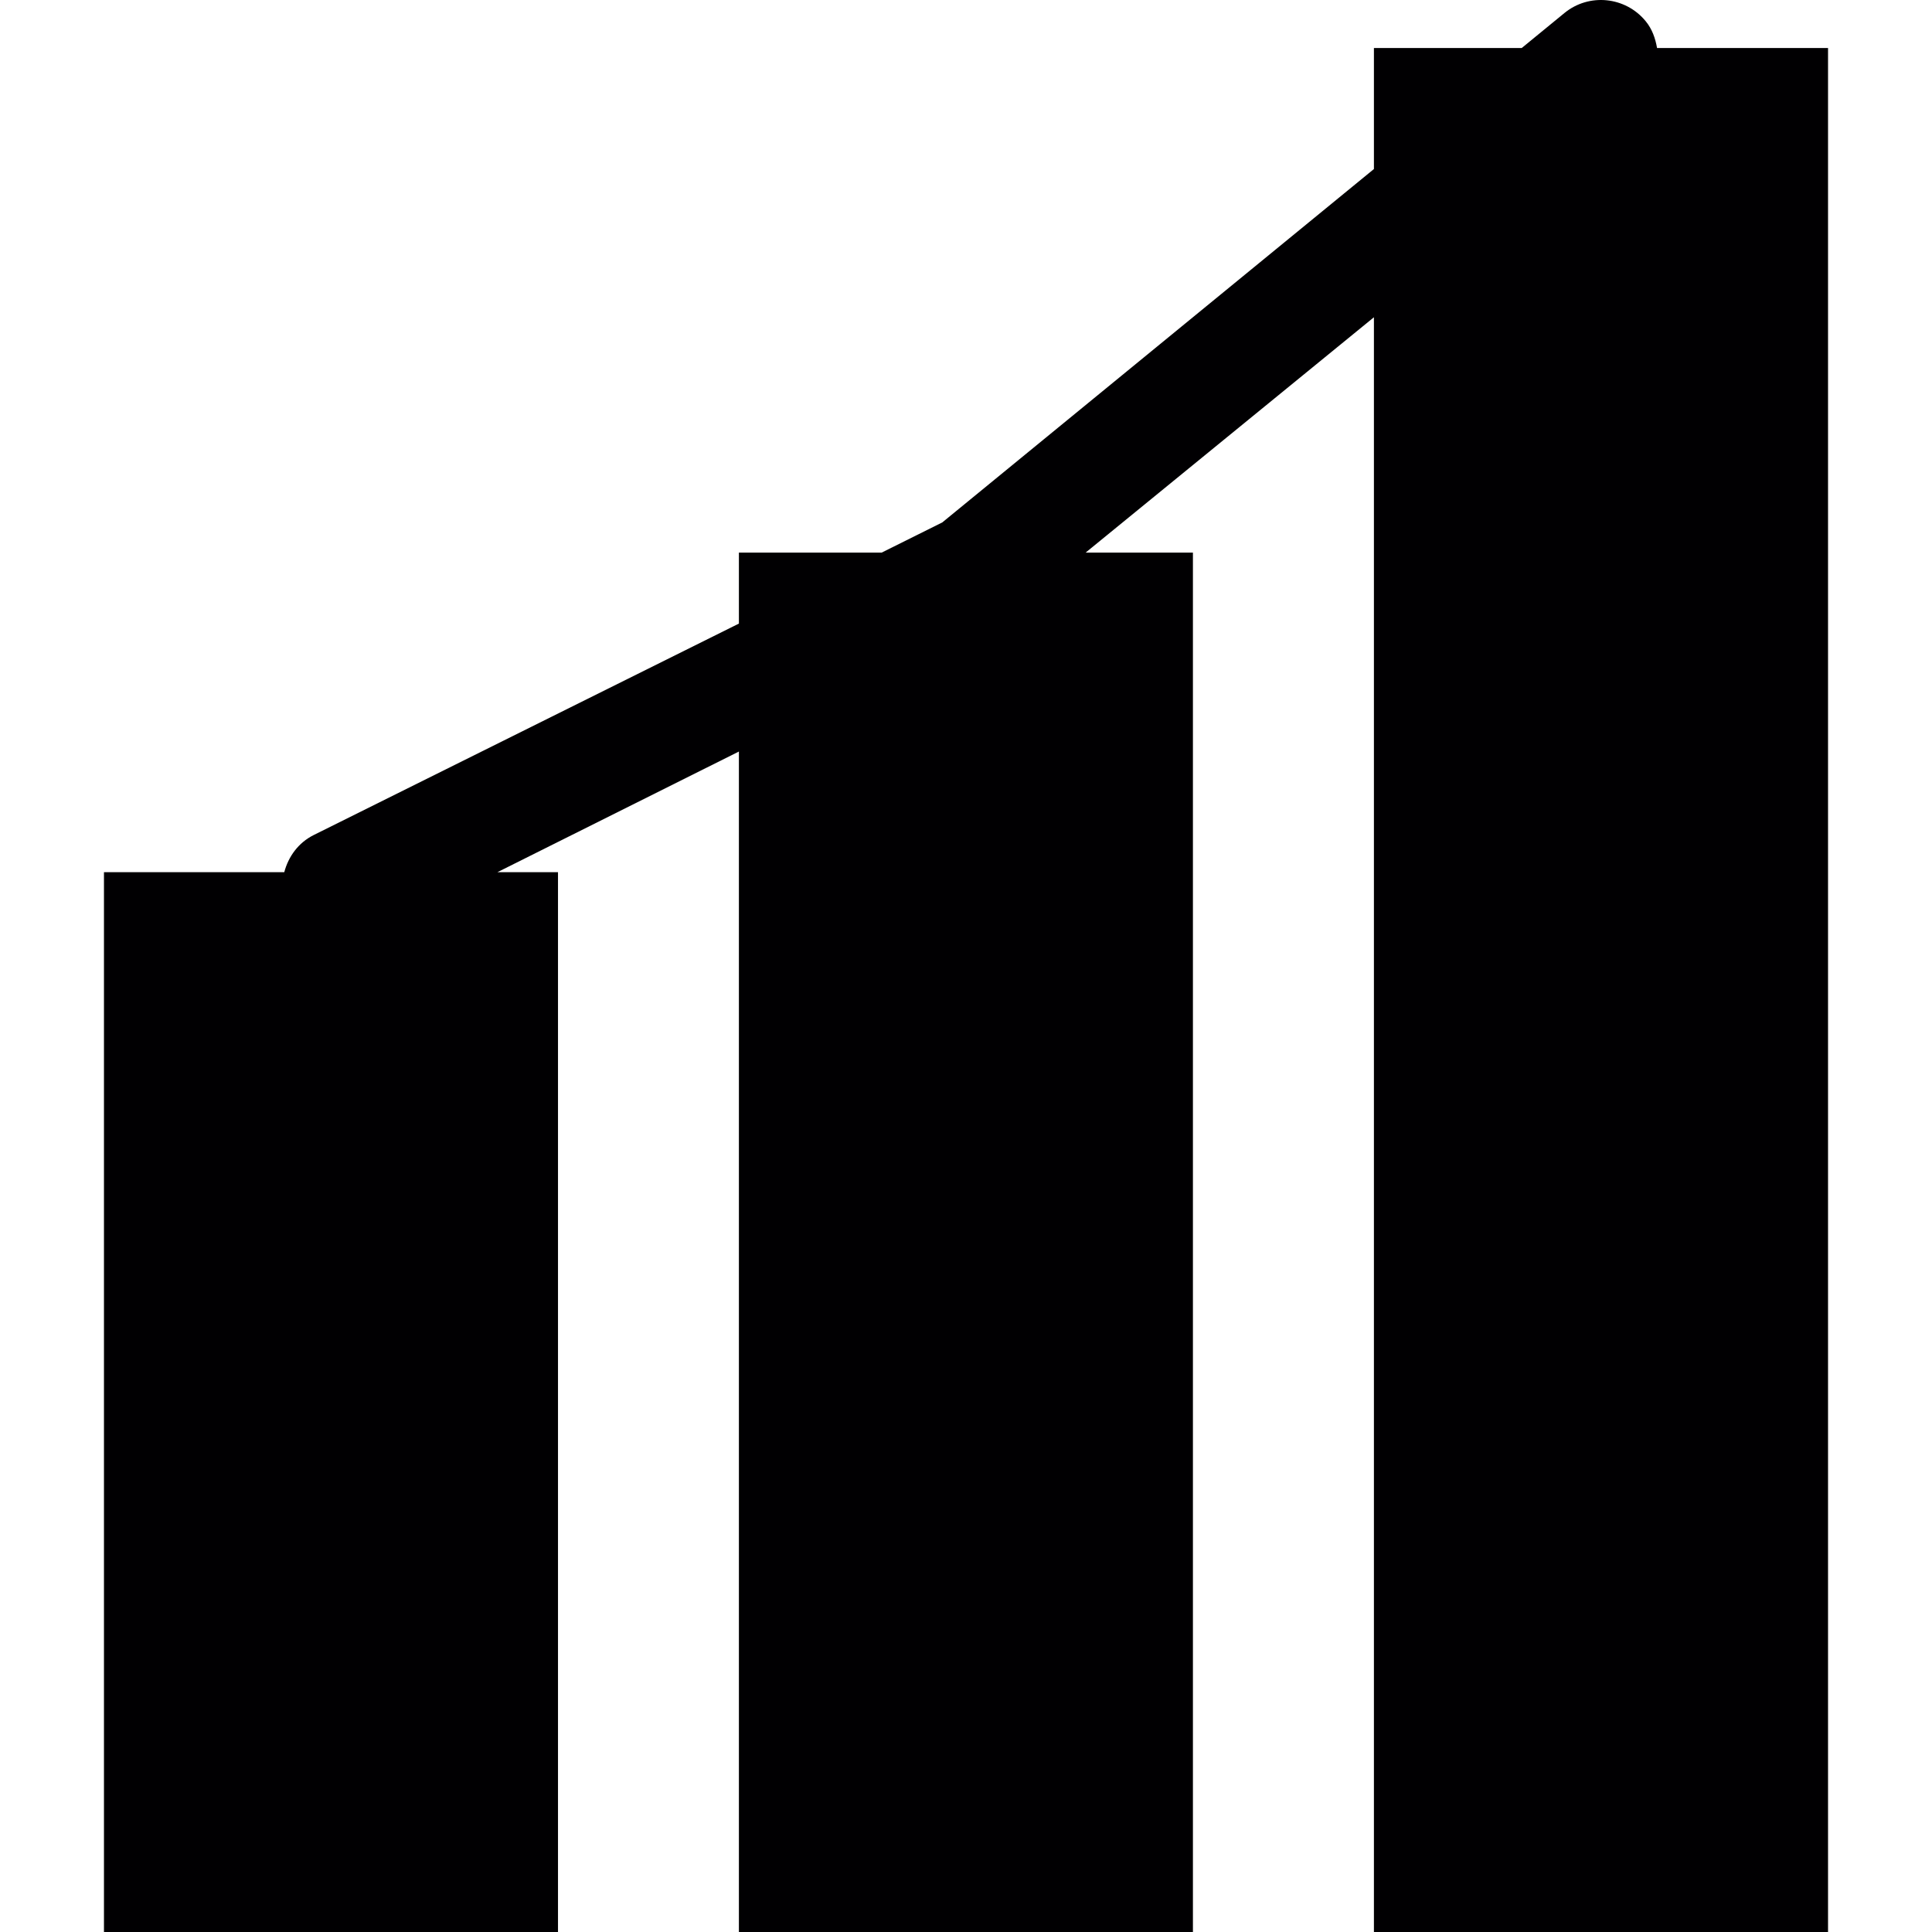
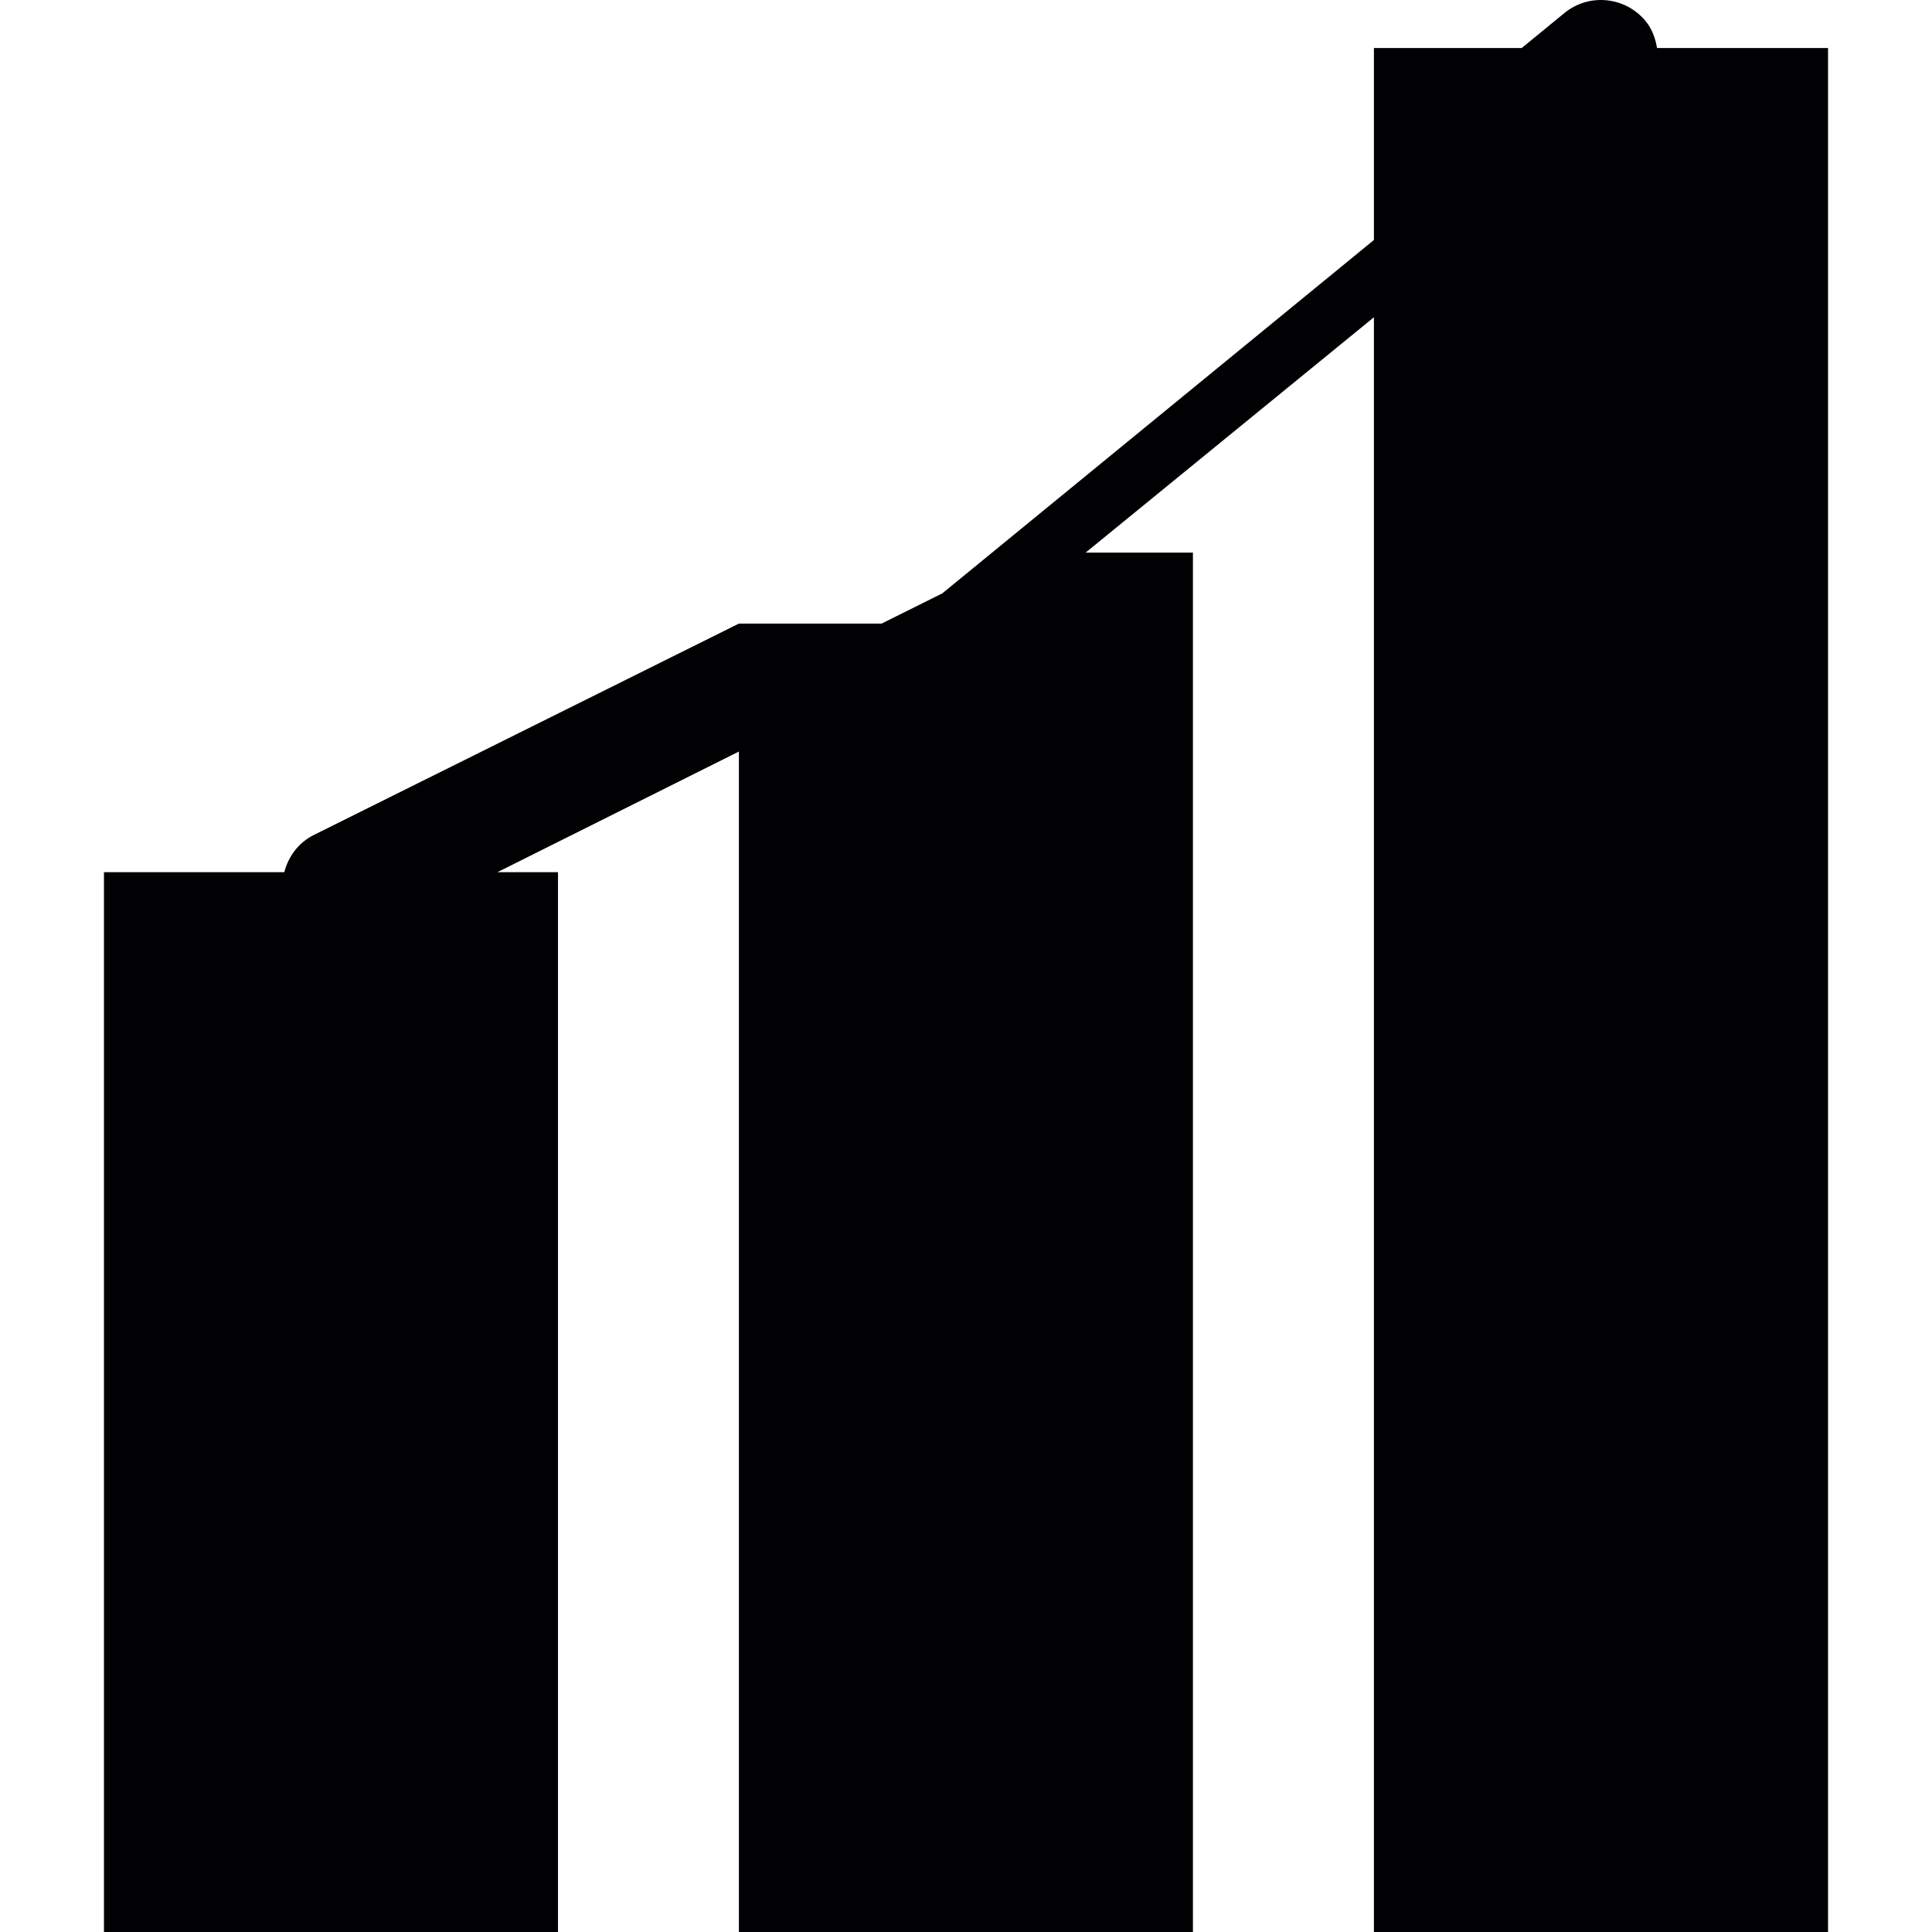
<svg xmlns="http://www.w3.org/2000/svg" height="800px" width="800px" version="1.1" id="Capa_1" viewBox="0 0 474.551 474.551" xml:space="preserve">
  <g>
    <g>
-       <path style="fill:#010002;" d="M449.014,11.793v462.758H337.472V77.929l-70.817,57.81h26.36v338.812H181.494V184.597    l-59.32,29.638h14.884v260.316H25.537V214.235h44.285c1.014-3.818,3.43-7.226,7.226-9.124l104.446-51.942v-17.429h35.053    l14.905-7.42l106.02-86.801V11.793h36.304l10.505-8.607c6.04-4.94,14.97-4.034,19.931,2.006c1.618,1.963,2.394,4.249,2.804,6.601    H449.014z" />
+       <path style="fill:#010002;" d="M449.014,11.793v462.758H337.472V77.929l-70.817,57.81h26.36v338.812H181.494V184.597    l-59.32,29.638h14.884v260.316H25.537V214.235h44.285c1.014-3.818,3.43-7.226,7.226-9.124l104.446-51.942h35.053    l14.905-7.42l106.02-86.801V11.793h36.304l10.505-8.607c6.04-4.94,14.97-4.034,19.931,2.006c1.618,1.963,2.394,4.249,2.804,6.601    H449.014z" />
    </g>
    <g>
	</g>
    <g>
	</g>
    <g>
	</g>
    <g>
	</g>
    <g>
	</g>
    <g>
	</g>
    <g>
	</g>
    <g>
	</g>
    <g>
	</g>
    <g>
	</g>
    <g>
	</g>
    <g>
	</g>
    <g>
	</g>
    <g>
	</g>
    <g>
	</g>
  </g>
</svg>